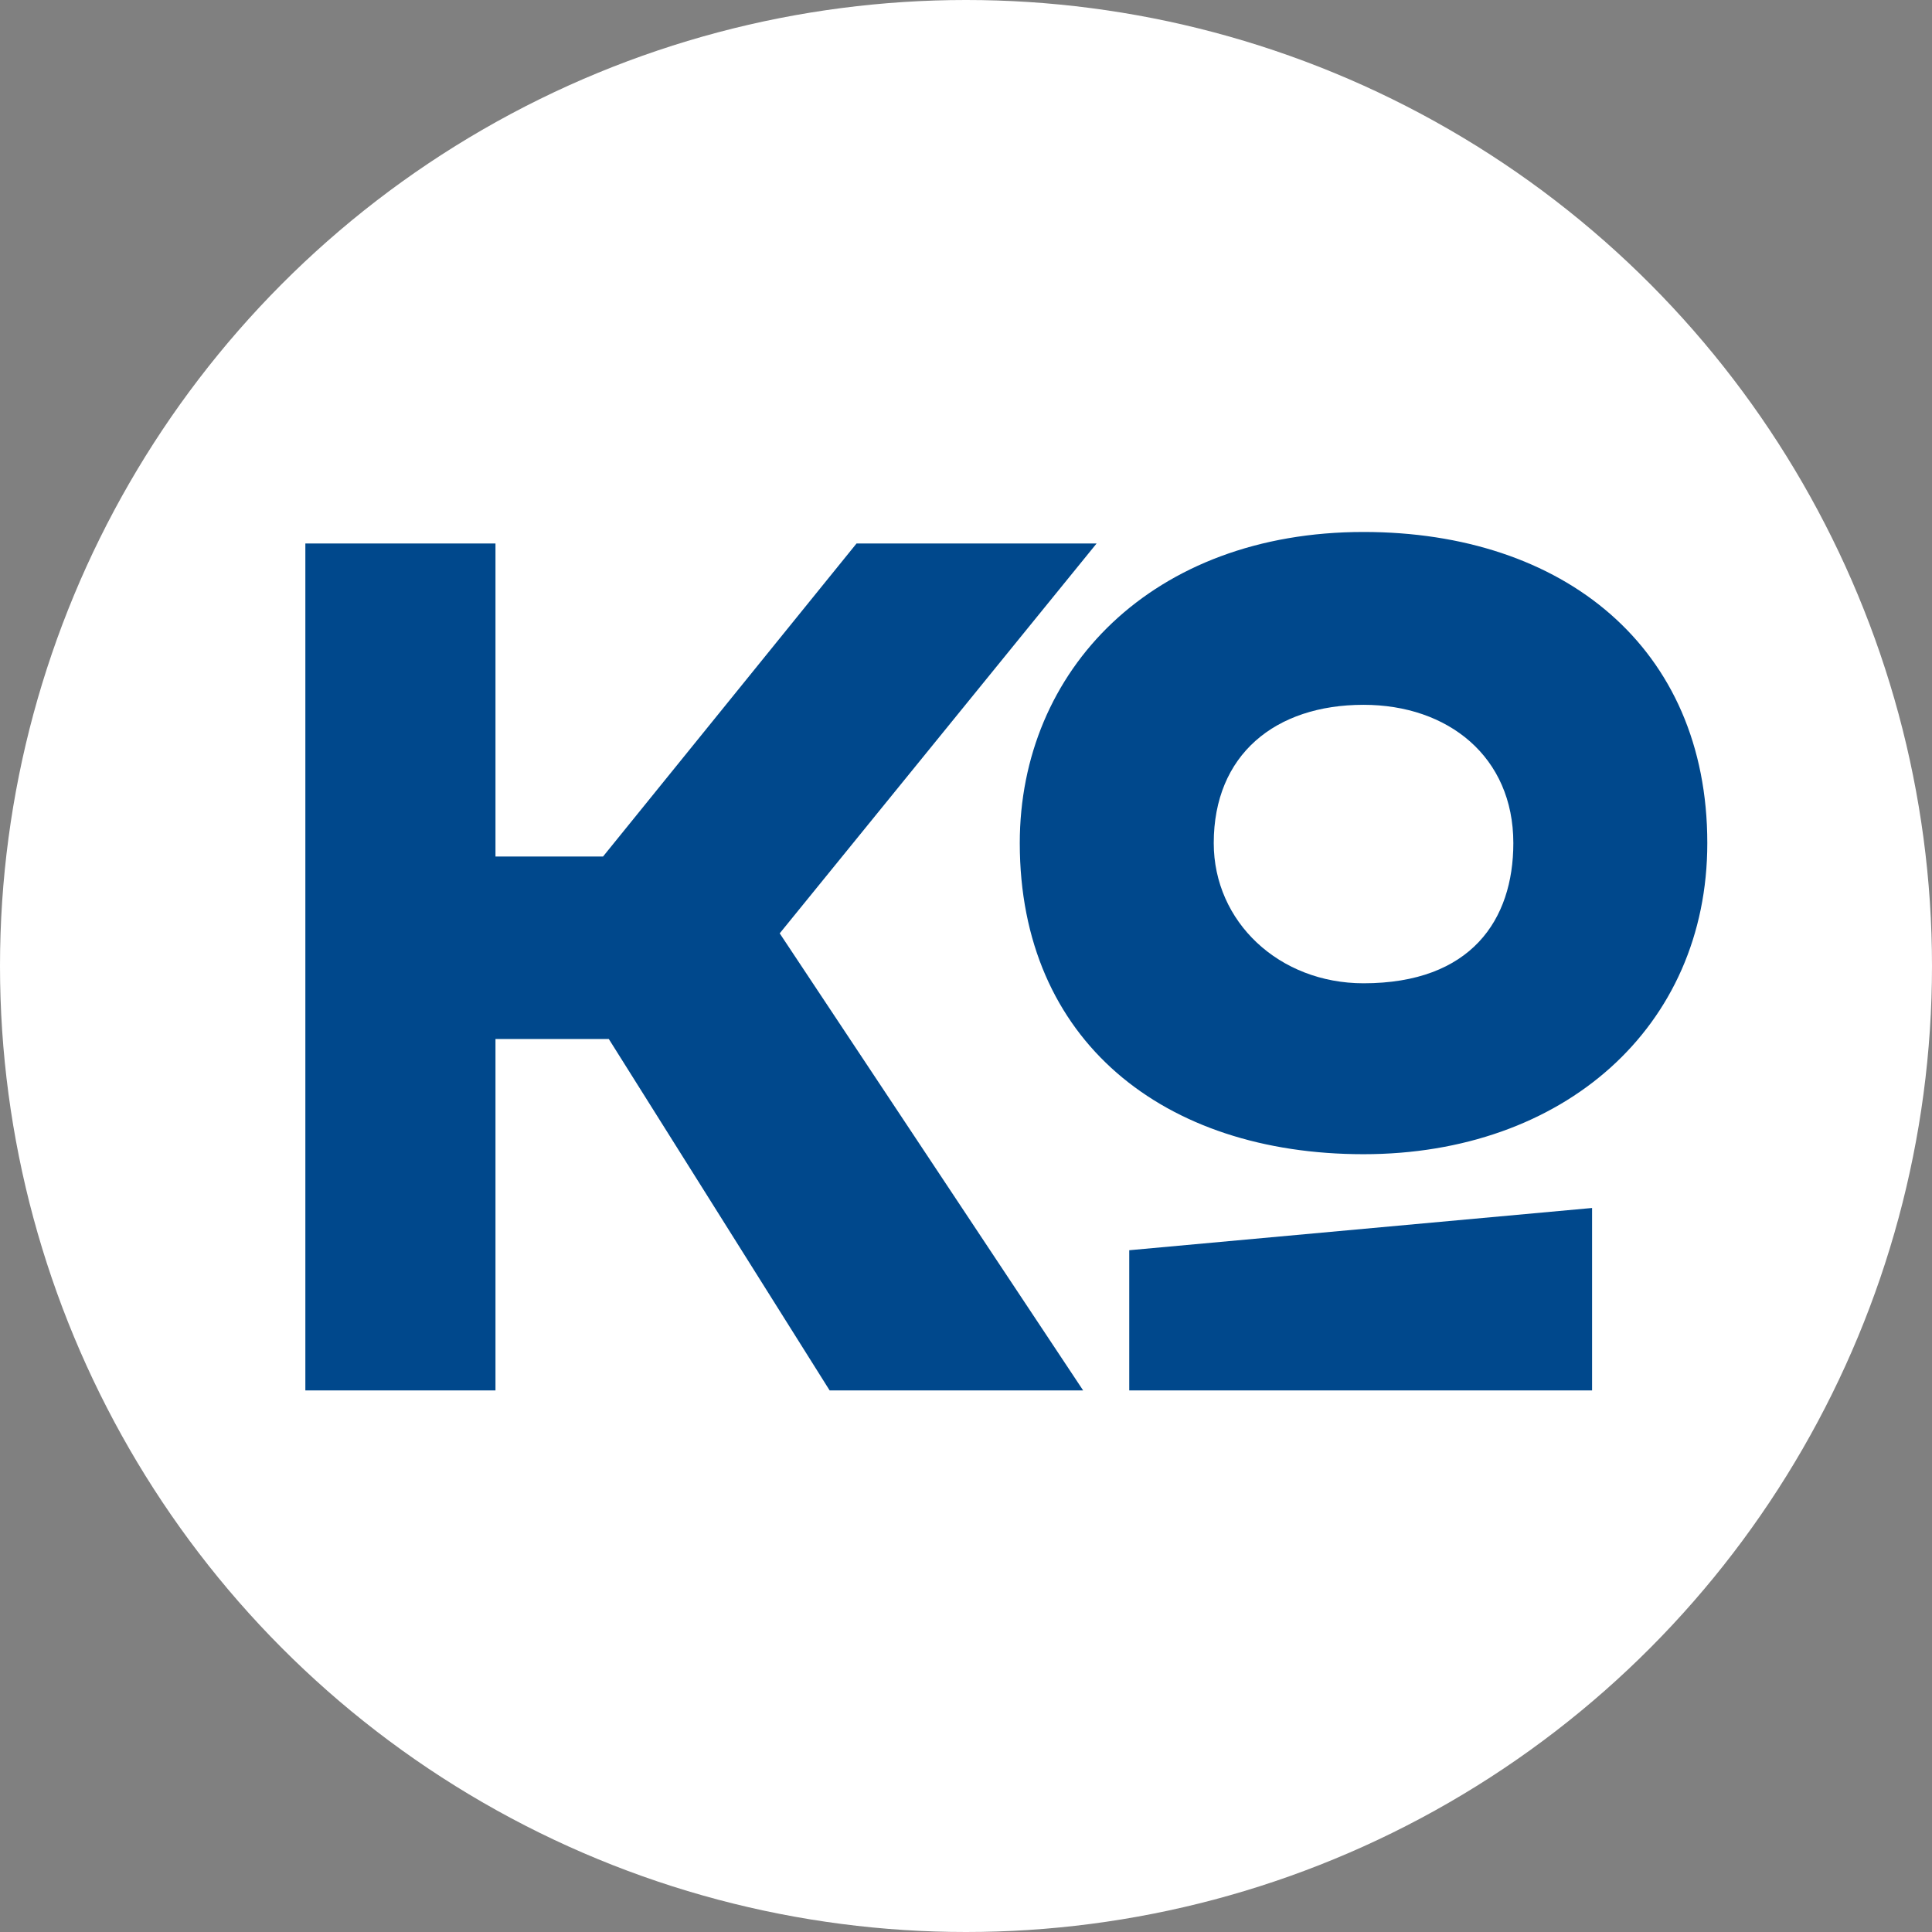
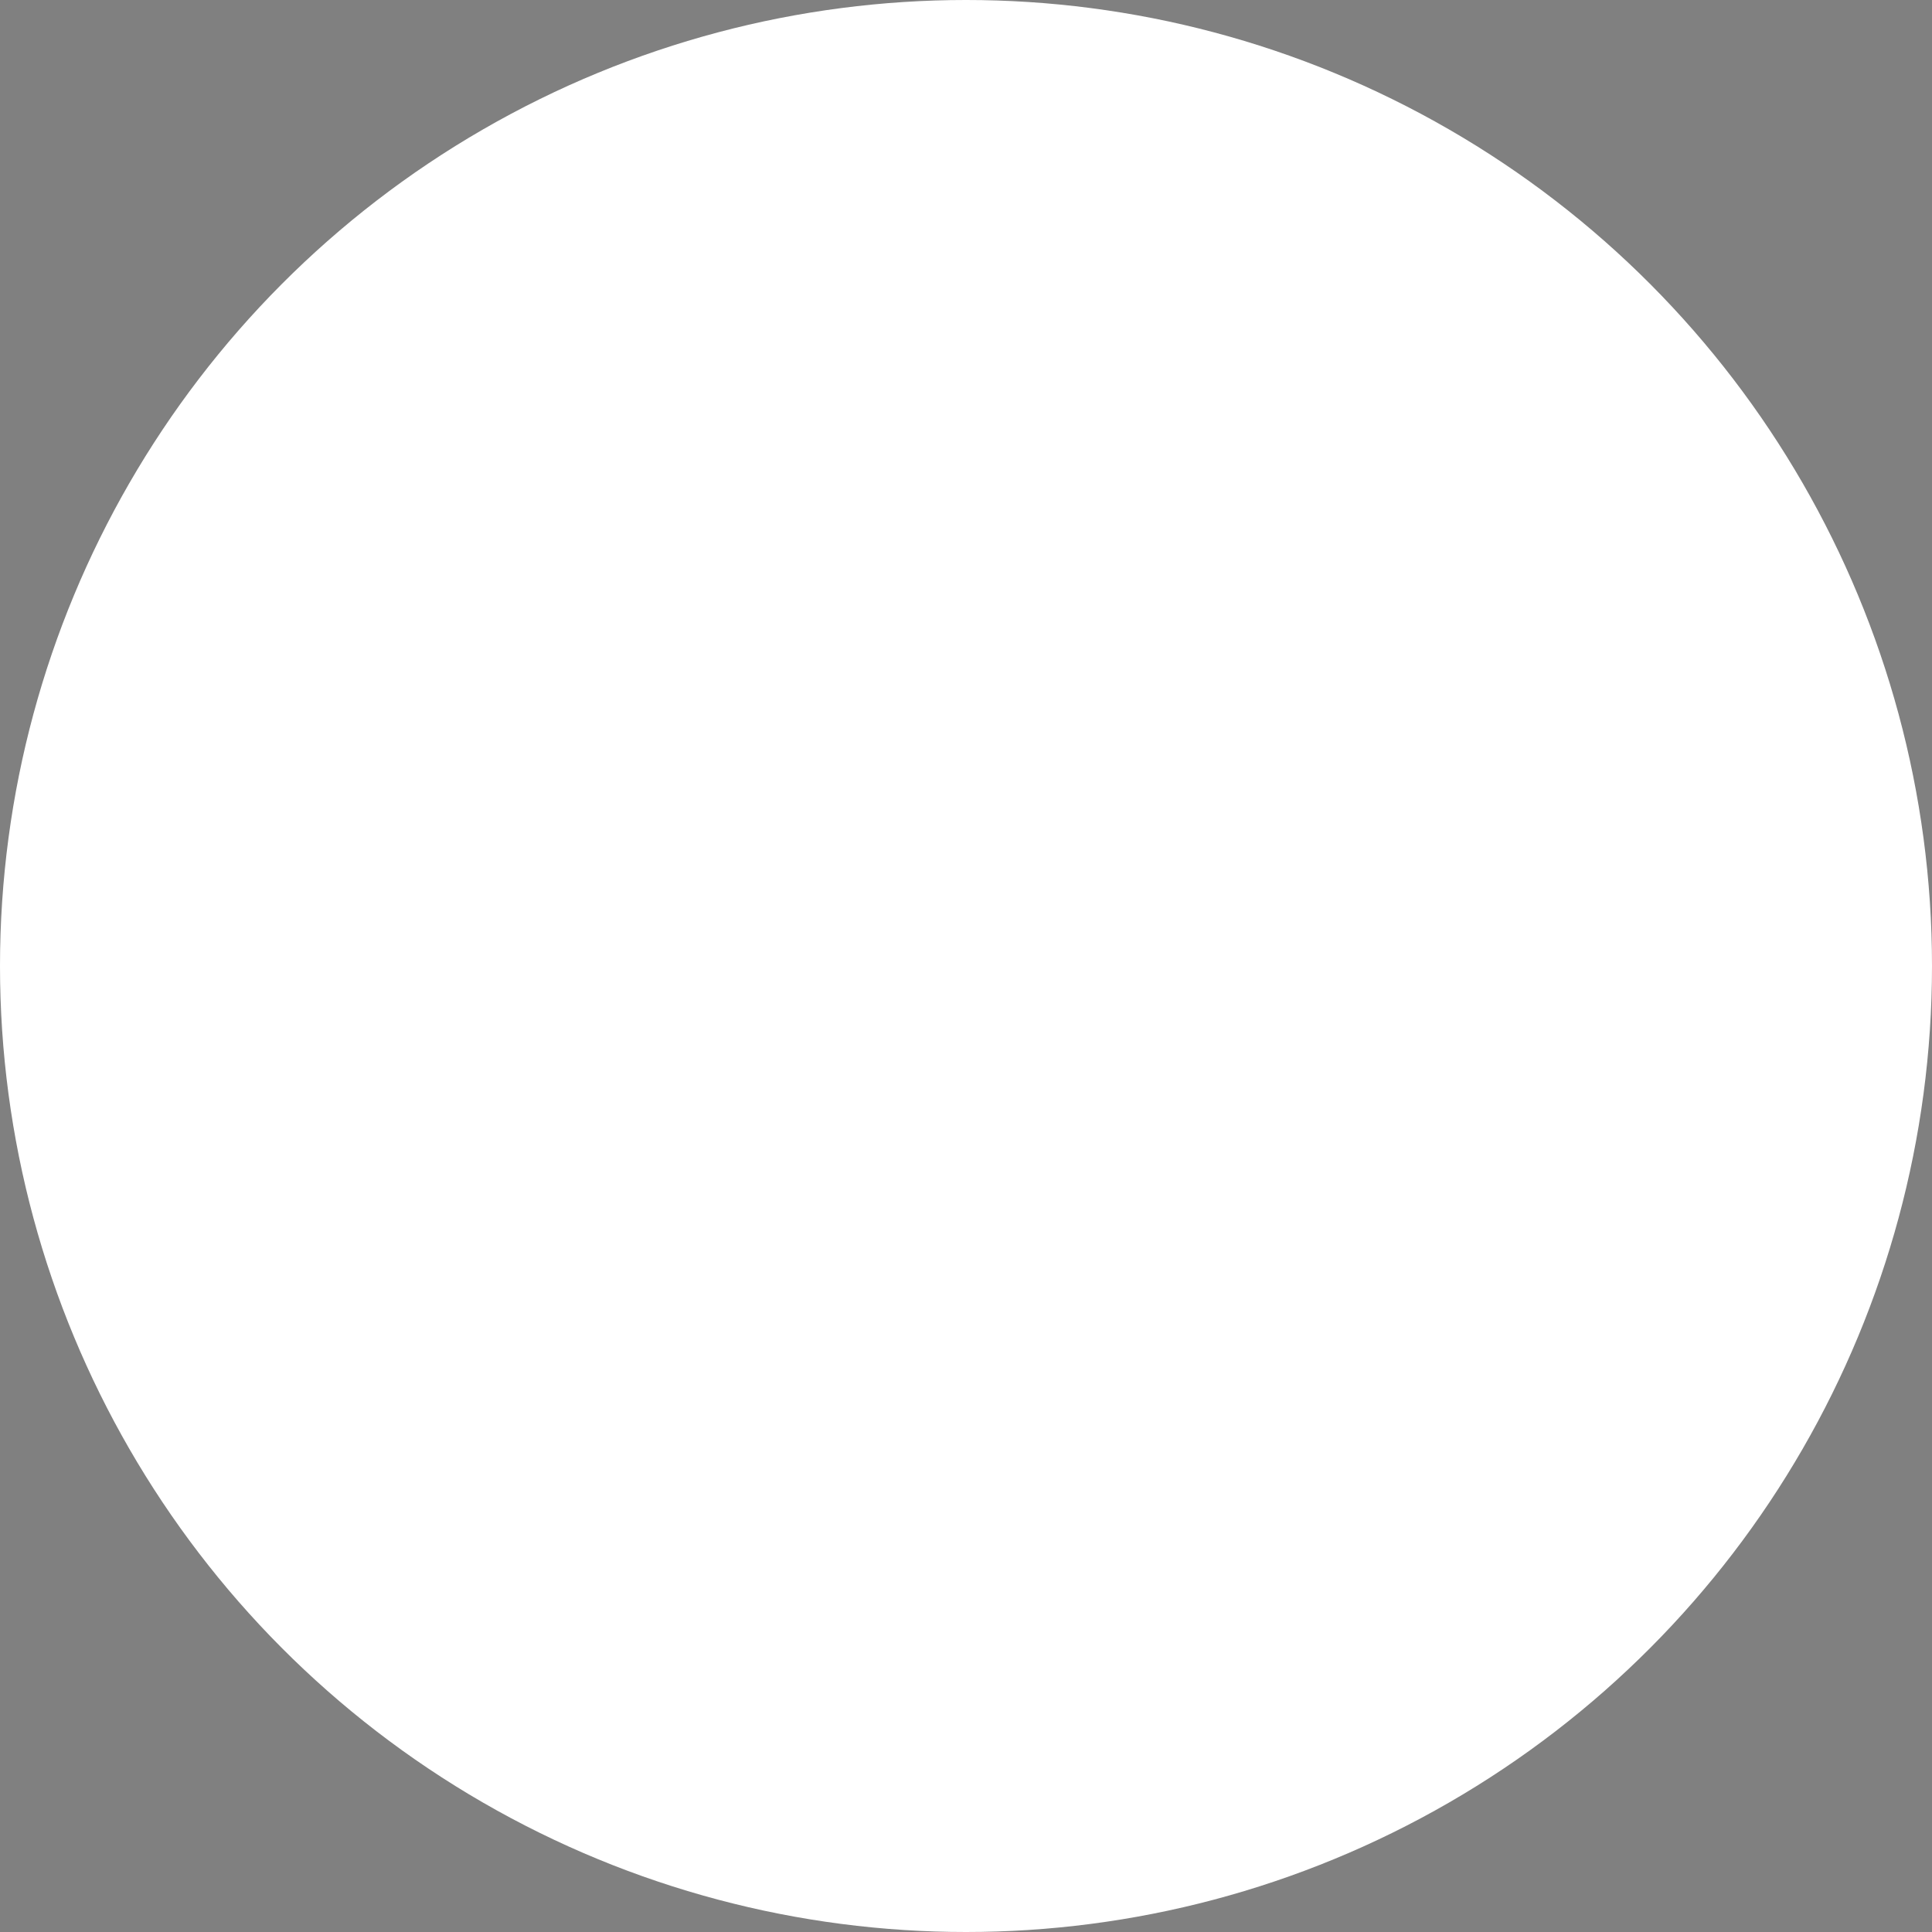
<svg xmlns="http://www.w3.org/2000/svg" version="1.1" id="Layer_1" x="0px" y="0px" viewBox="0 0 100.6 100.6" style="enable-background:new 0 0 100.6 100.6;" xml:space="preserve">
  <rect x="0" y="0" width="100.6" height="100.6" fill="#808080" stroke="none" />
  <style type="text/css">
	.st0{fill:#FFFFFF;}
	.st1{fill:#00488c;}
</style>
  <circle class="st0" cx="50.3" cy="50.3" r="50.3" />
-   <path class="st1" d="M53.1,43.9c0,10.3,7.5,16.2,17.9,16.2s17.9-6.6,17.9-16.2c0-10.2-7.5-16.2-17.9-16.2  C60,27.7,53.1,34.9,53.1,43.9L53.1,43.9z M82.9,72.4v-9.5l-24.1,2.2v7.3H82.9L82.9,72.4z M25.8,44.6h5.6l13.2-16.3h12.5L40.6,48.6  l15.8,23.8H43.2L31.7,54.1h-5.9v18.3h-9.9V28.3h9.9L25.8,44.6L25.8,44.6z M63.2,43.9c0-4.6,3.2-7.2,7.8-7.2c4.4,0,7.8,2.7,7.8,7.2  c0,4-2.2,7.3-7.8,7.3C66.6,51.2,63.2,48,63.2,43.9L63.2,43.9z" />
</svg>